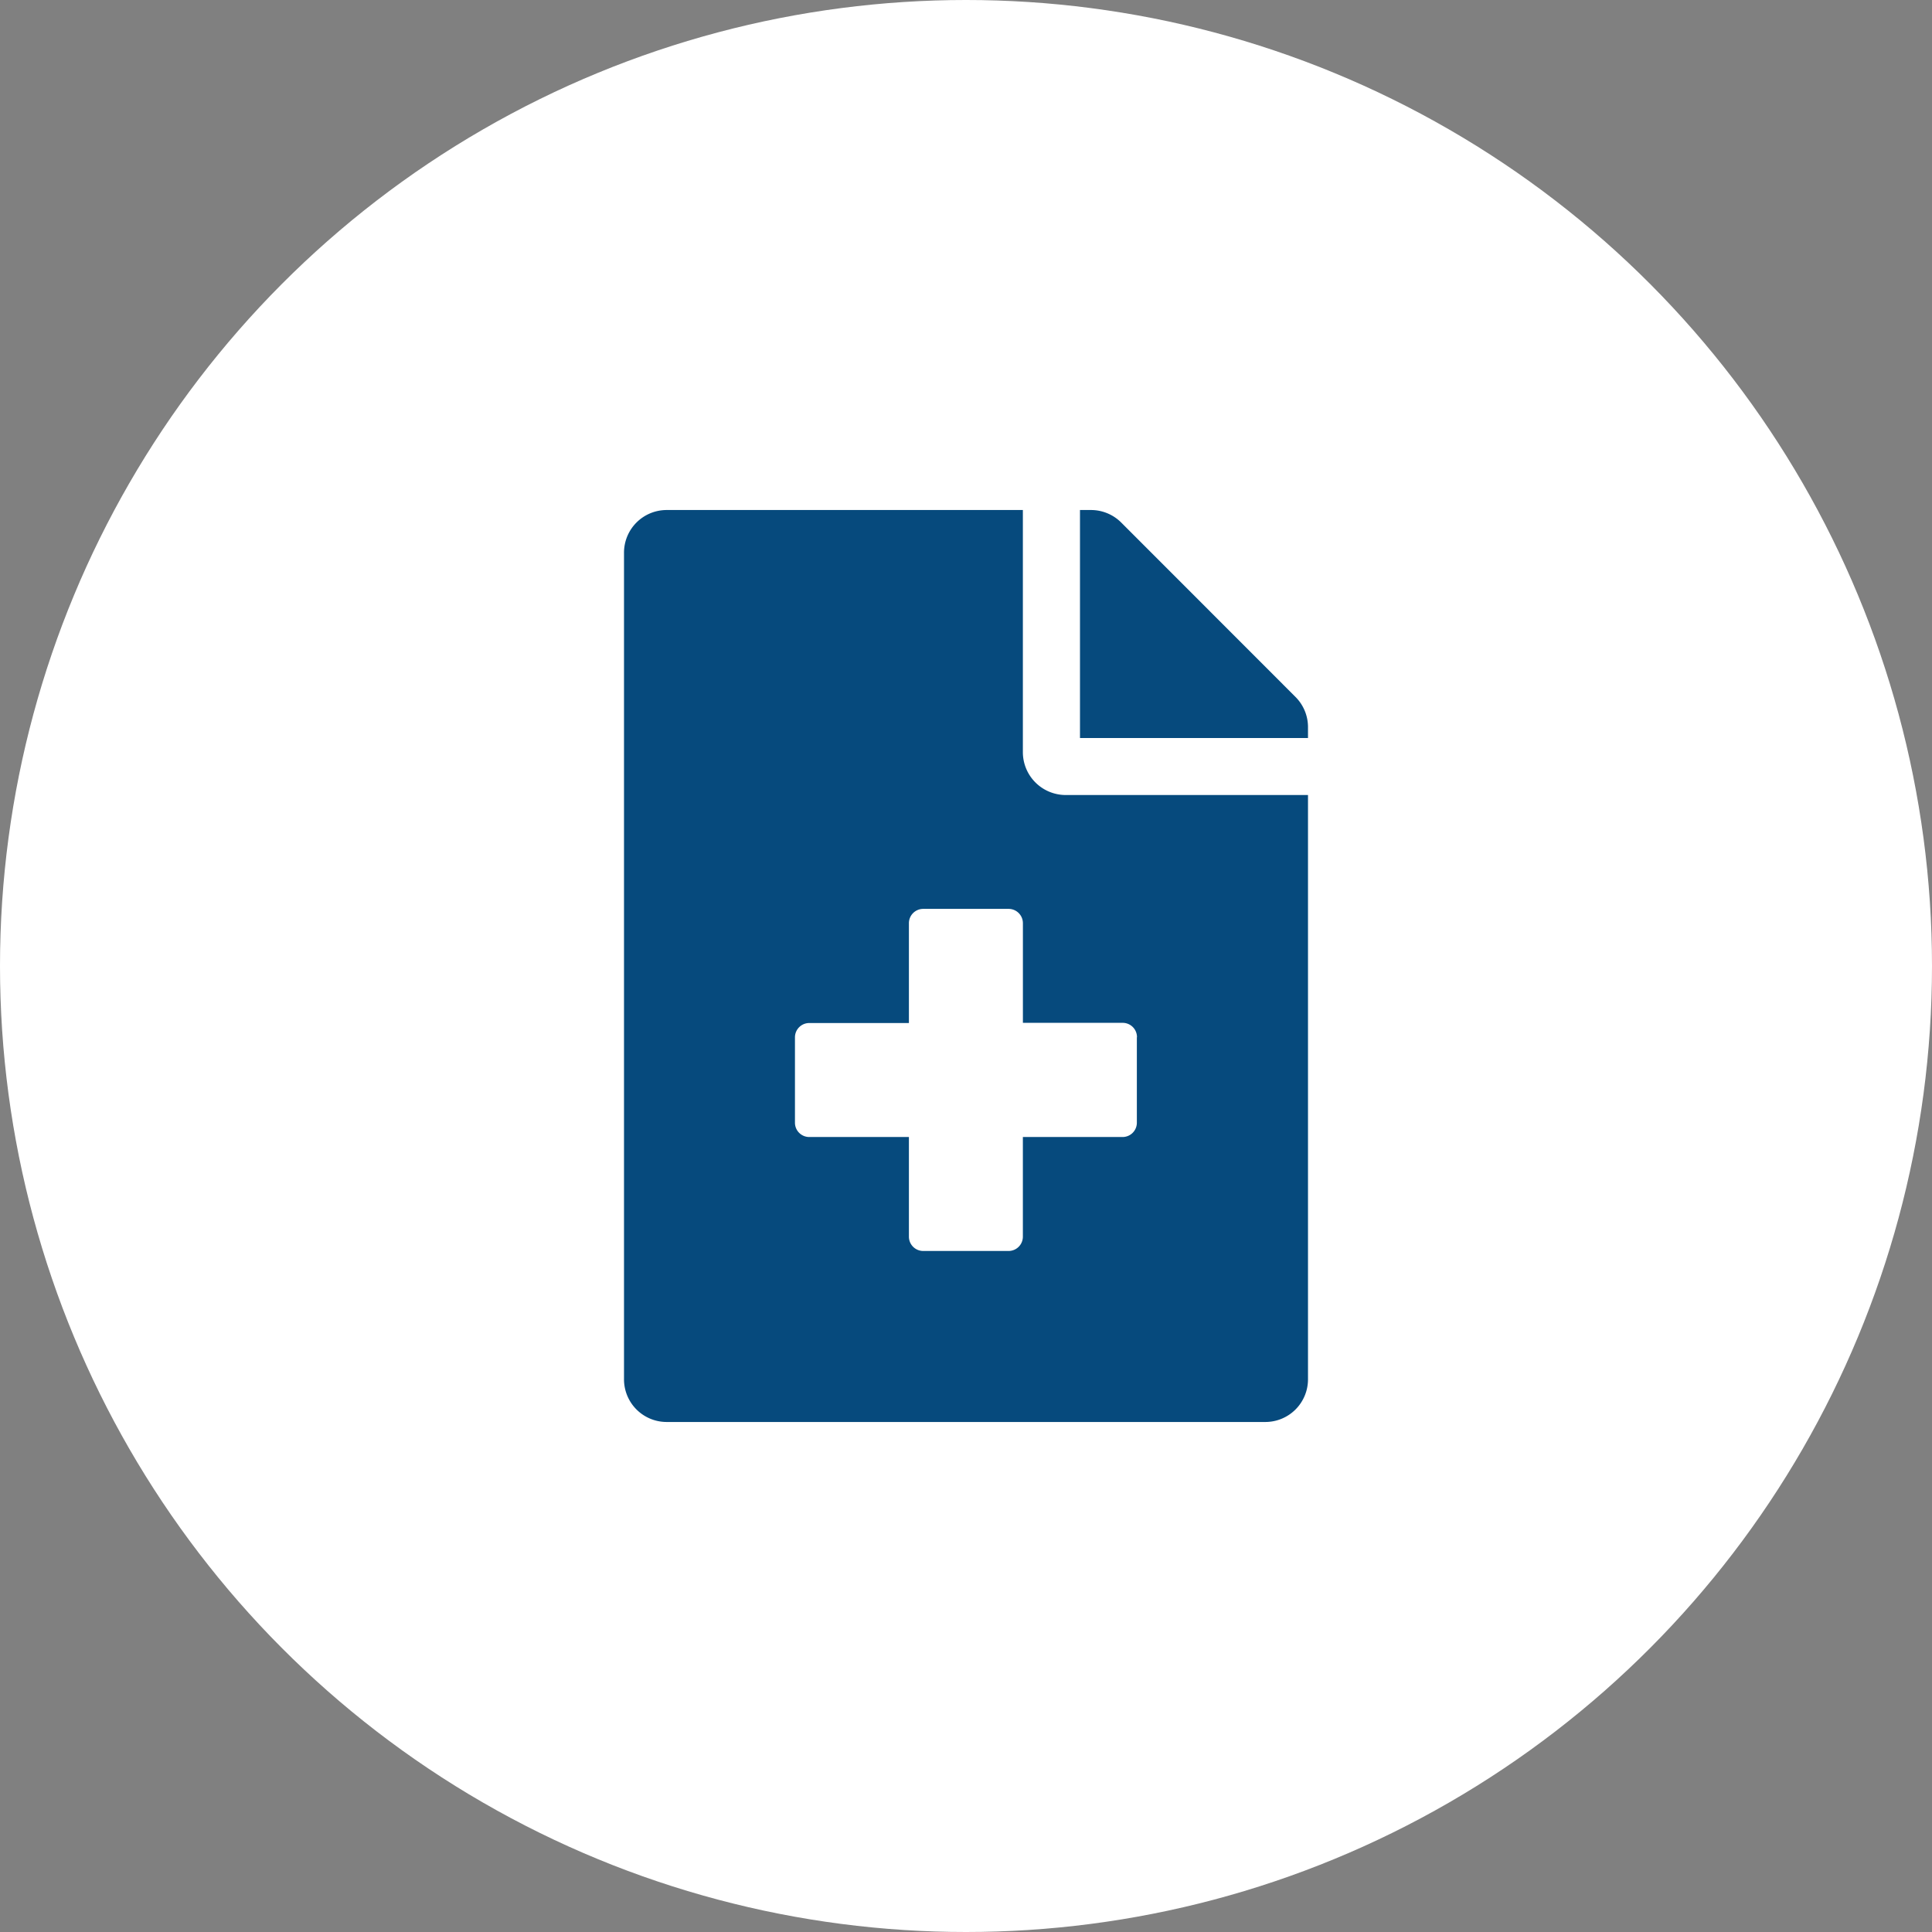
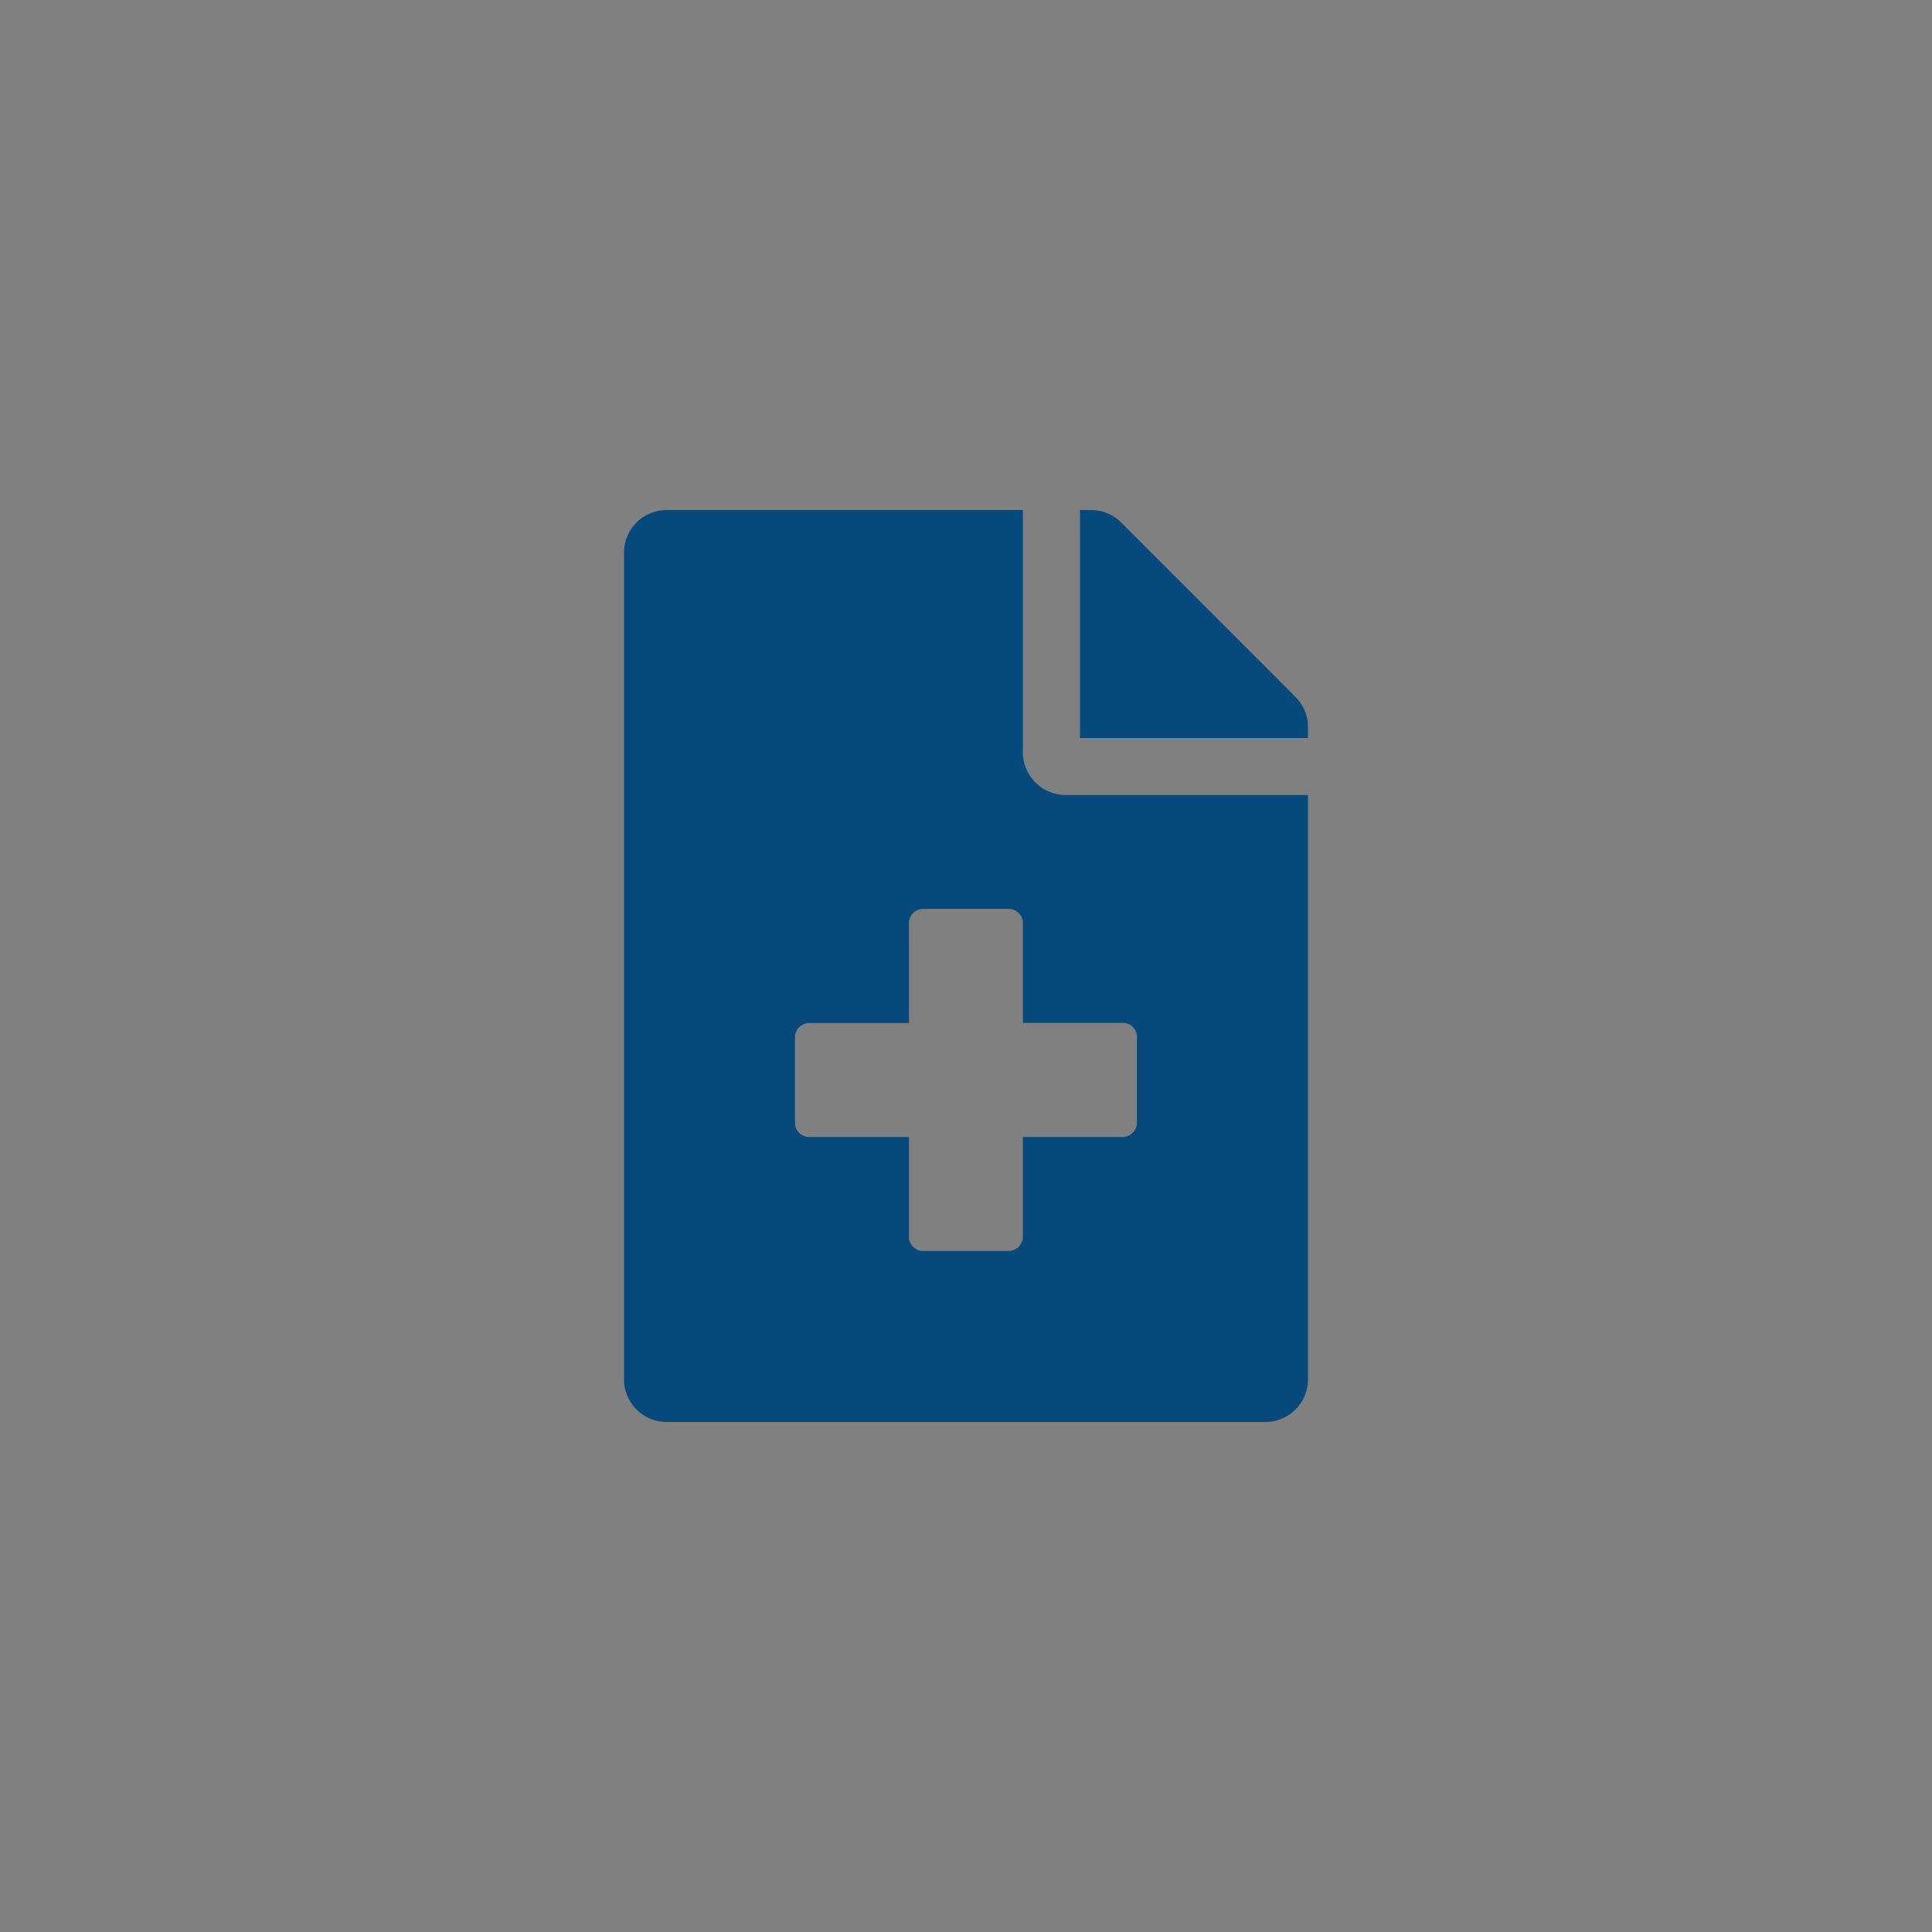
<svg xmlns="http://www.w3.org/2000/svg" height="62" viewBox="0 0 62 62" width="62">
  <rect x="0" y="0" width="62" height="62" fill="#808080" stroke="none" />
-   <circle cx="31" cy="31" fill="#fff" r="31" />
  <path d="m21.55 6-5.596-5.6a1.371 1.371 0 0 0 -.972-.4h-.349v7.317h7.317v-.349a1.367 1.367 0 0 0 -.4-.968zm-8.75 1.774v-7.774h-11.428a1.369 1.369 0 0 0 -1.372 1.372v26.522a1.369 1.369 0 0 0 1.372 1.372h19.206a1.369 1.369 0 0 0 1.372-1.372v-18.748h-7.774a1.376 1.376 0 0 1 -1.376-1.372zm3.658 9.146v2.744a.459.459 0 0 1 -.457.457h-3.201v3.2a.459.459 0 0 1 -.457.457h-2.743a.459.459 0 0 1 -.457-.457v-3.2h-3.2a.459.459 0 0 1 -.457-.457v-2.744a.459.459 0 0 1 .457-.457h3.2v-3.2a.459.459 0 0 1 .457-.463h2.744a.459.459 0 0 1 .457.457v3.2h3.199a.459.459 0 0 1 .462.463z" fill="#064a7d" transform="translate(20.025 16.367)" />
</svg>